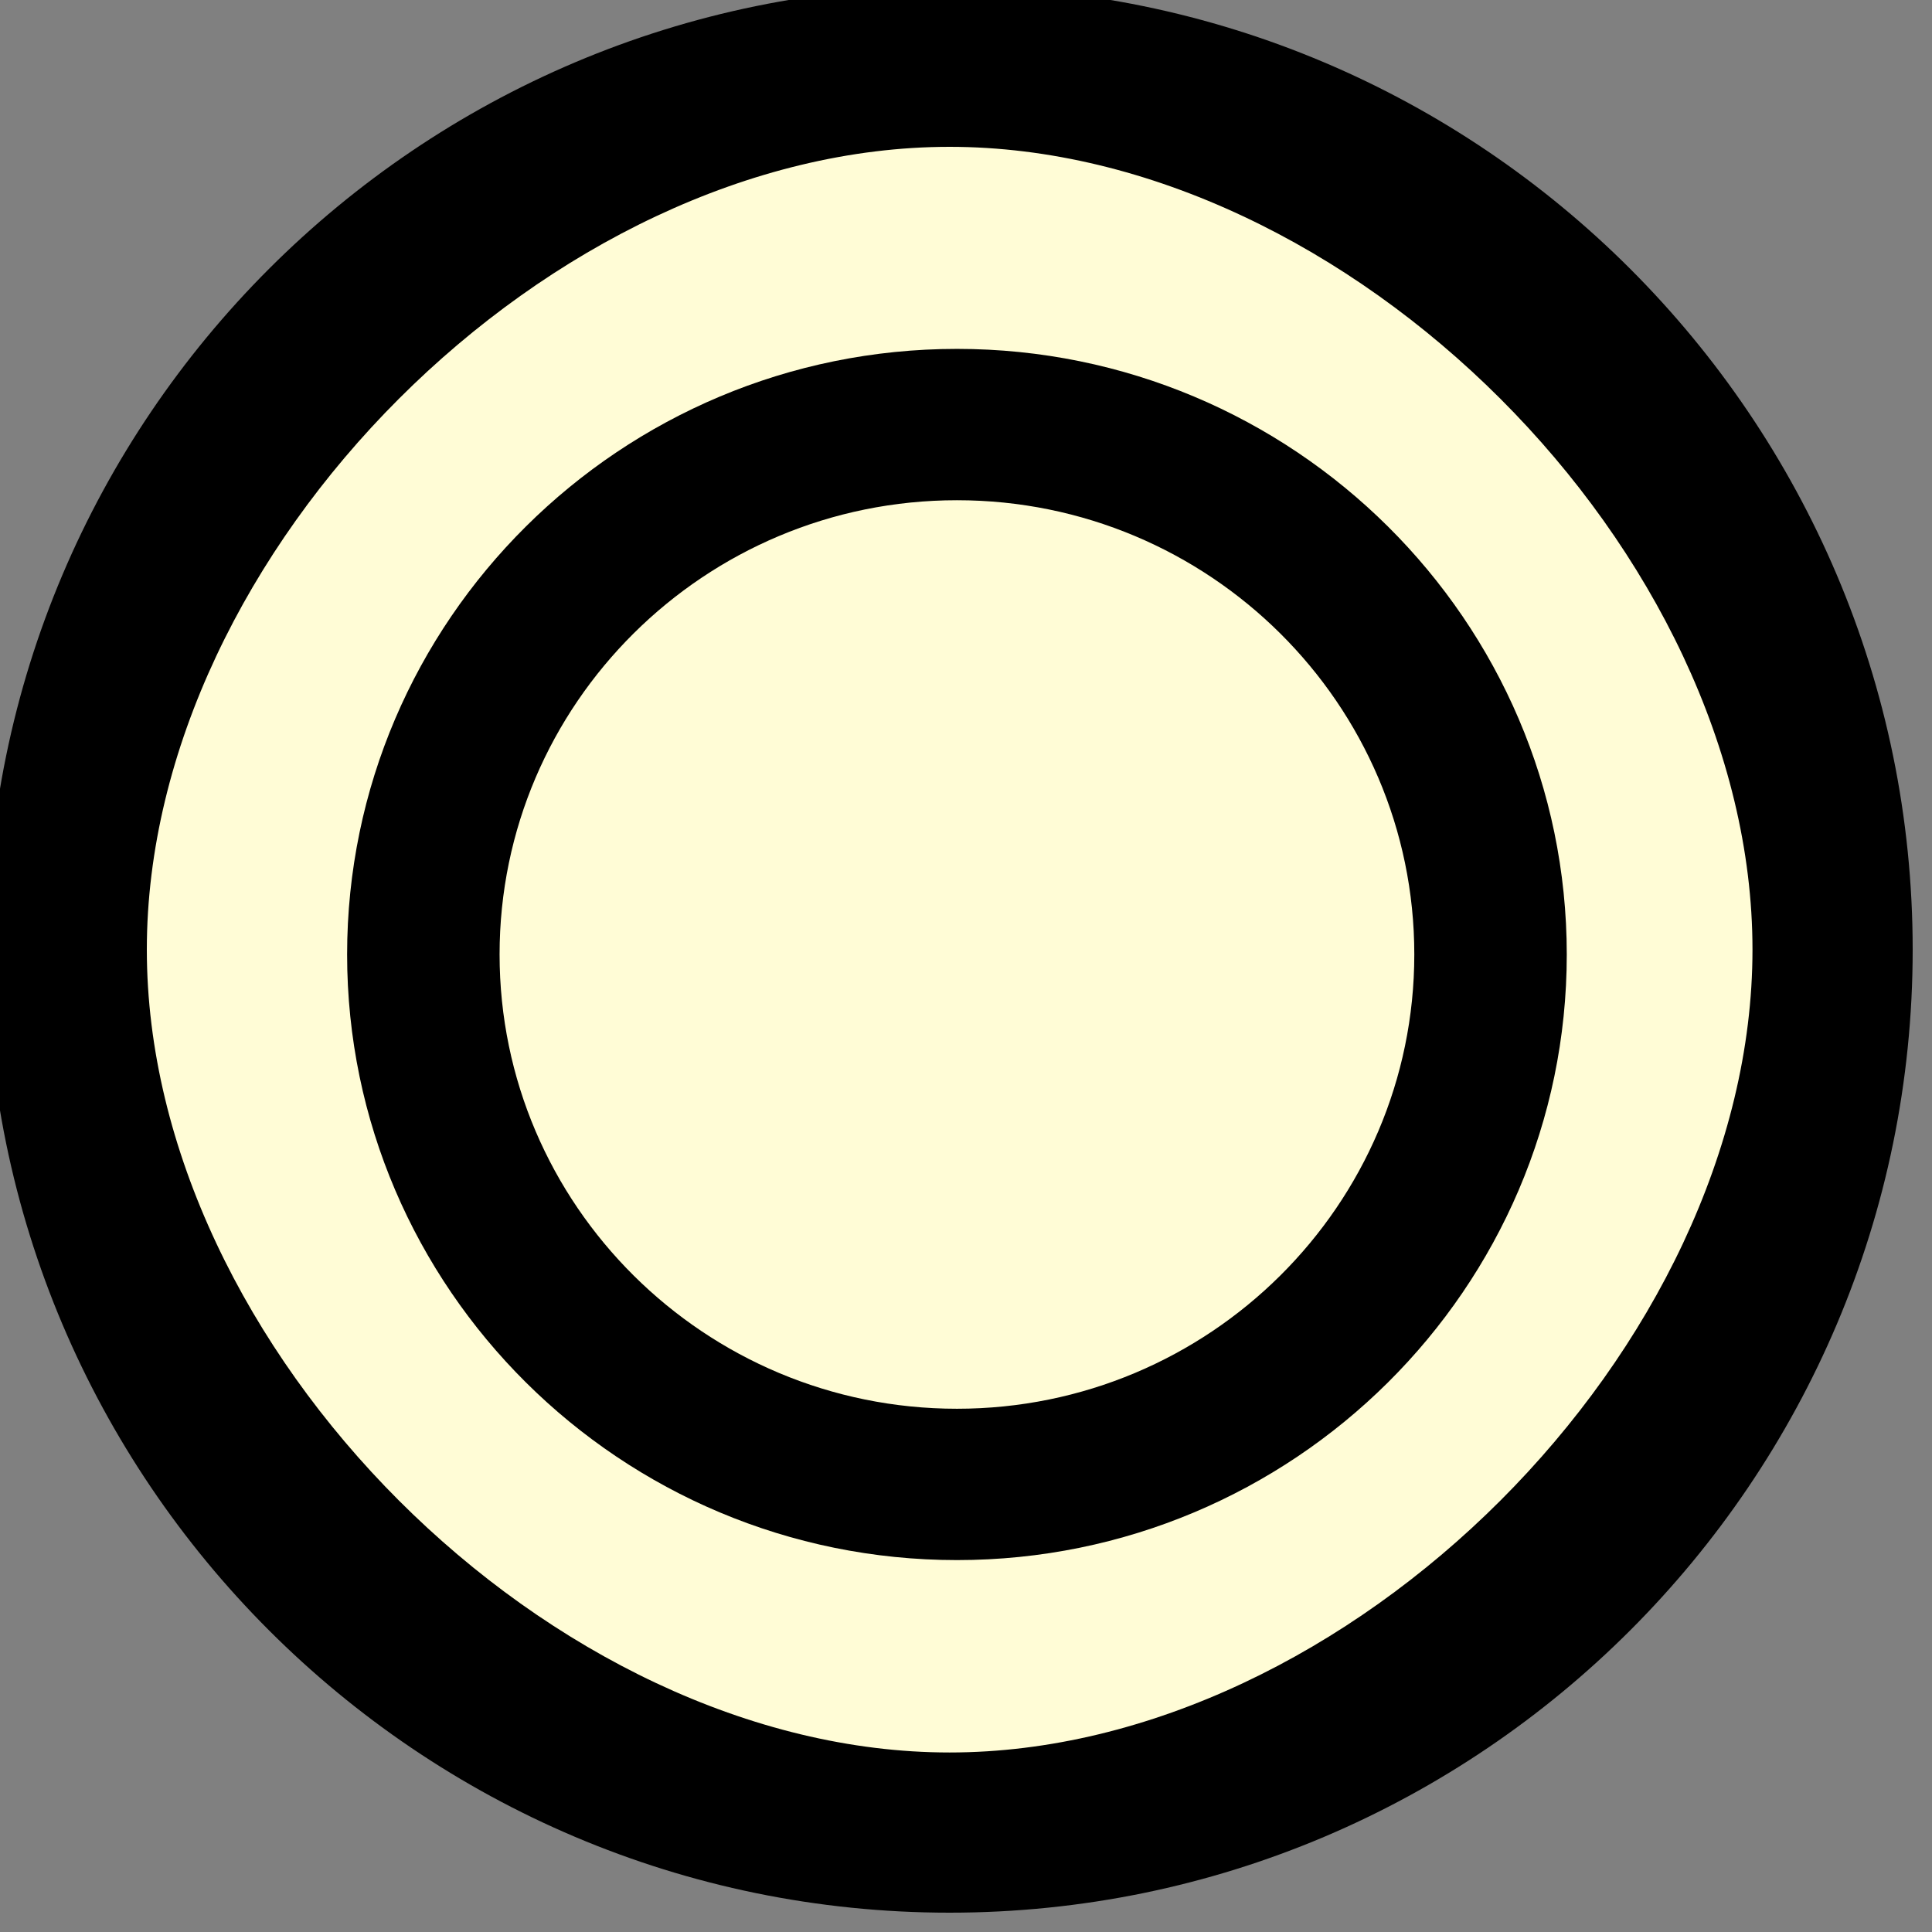
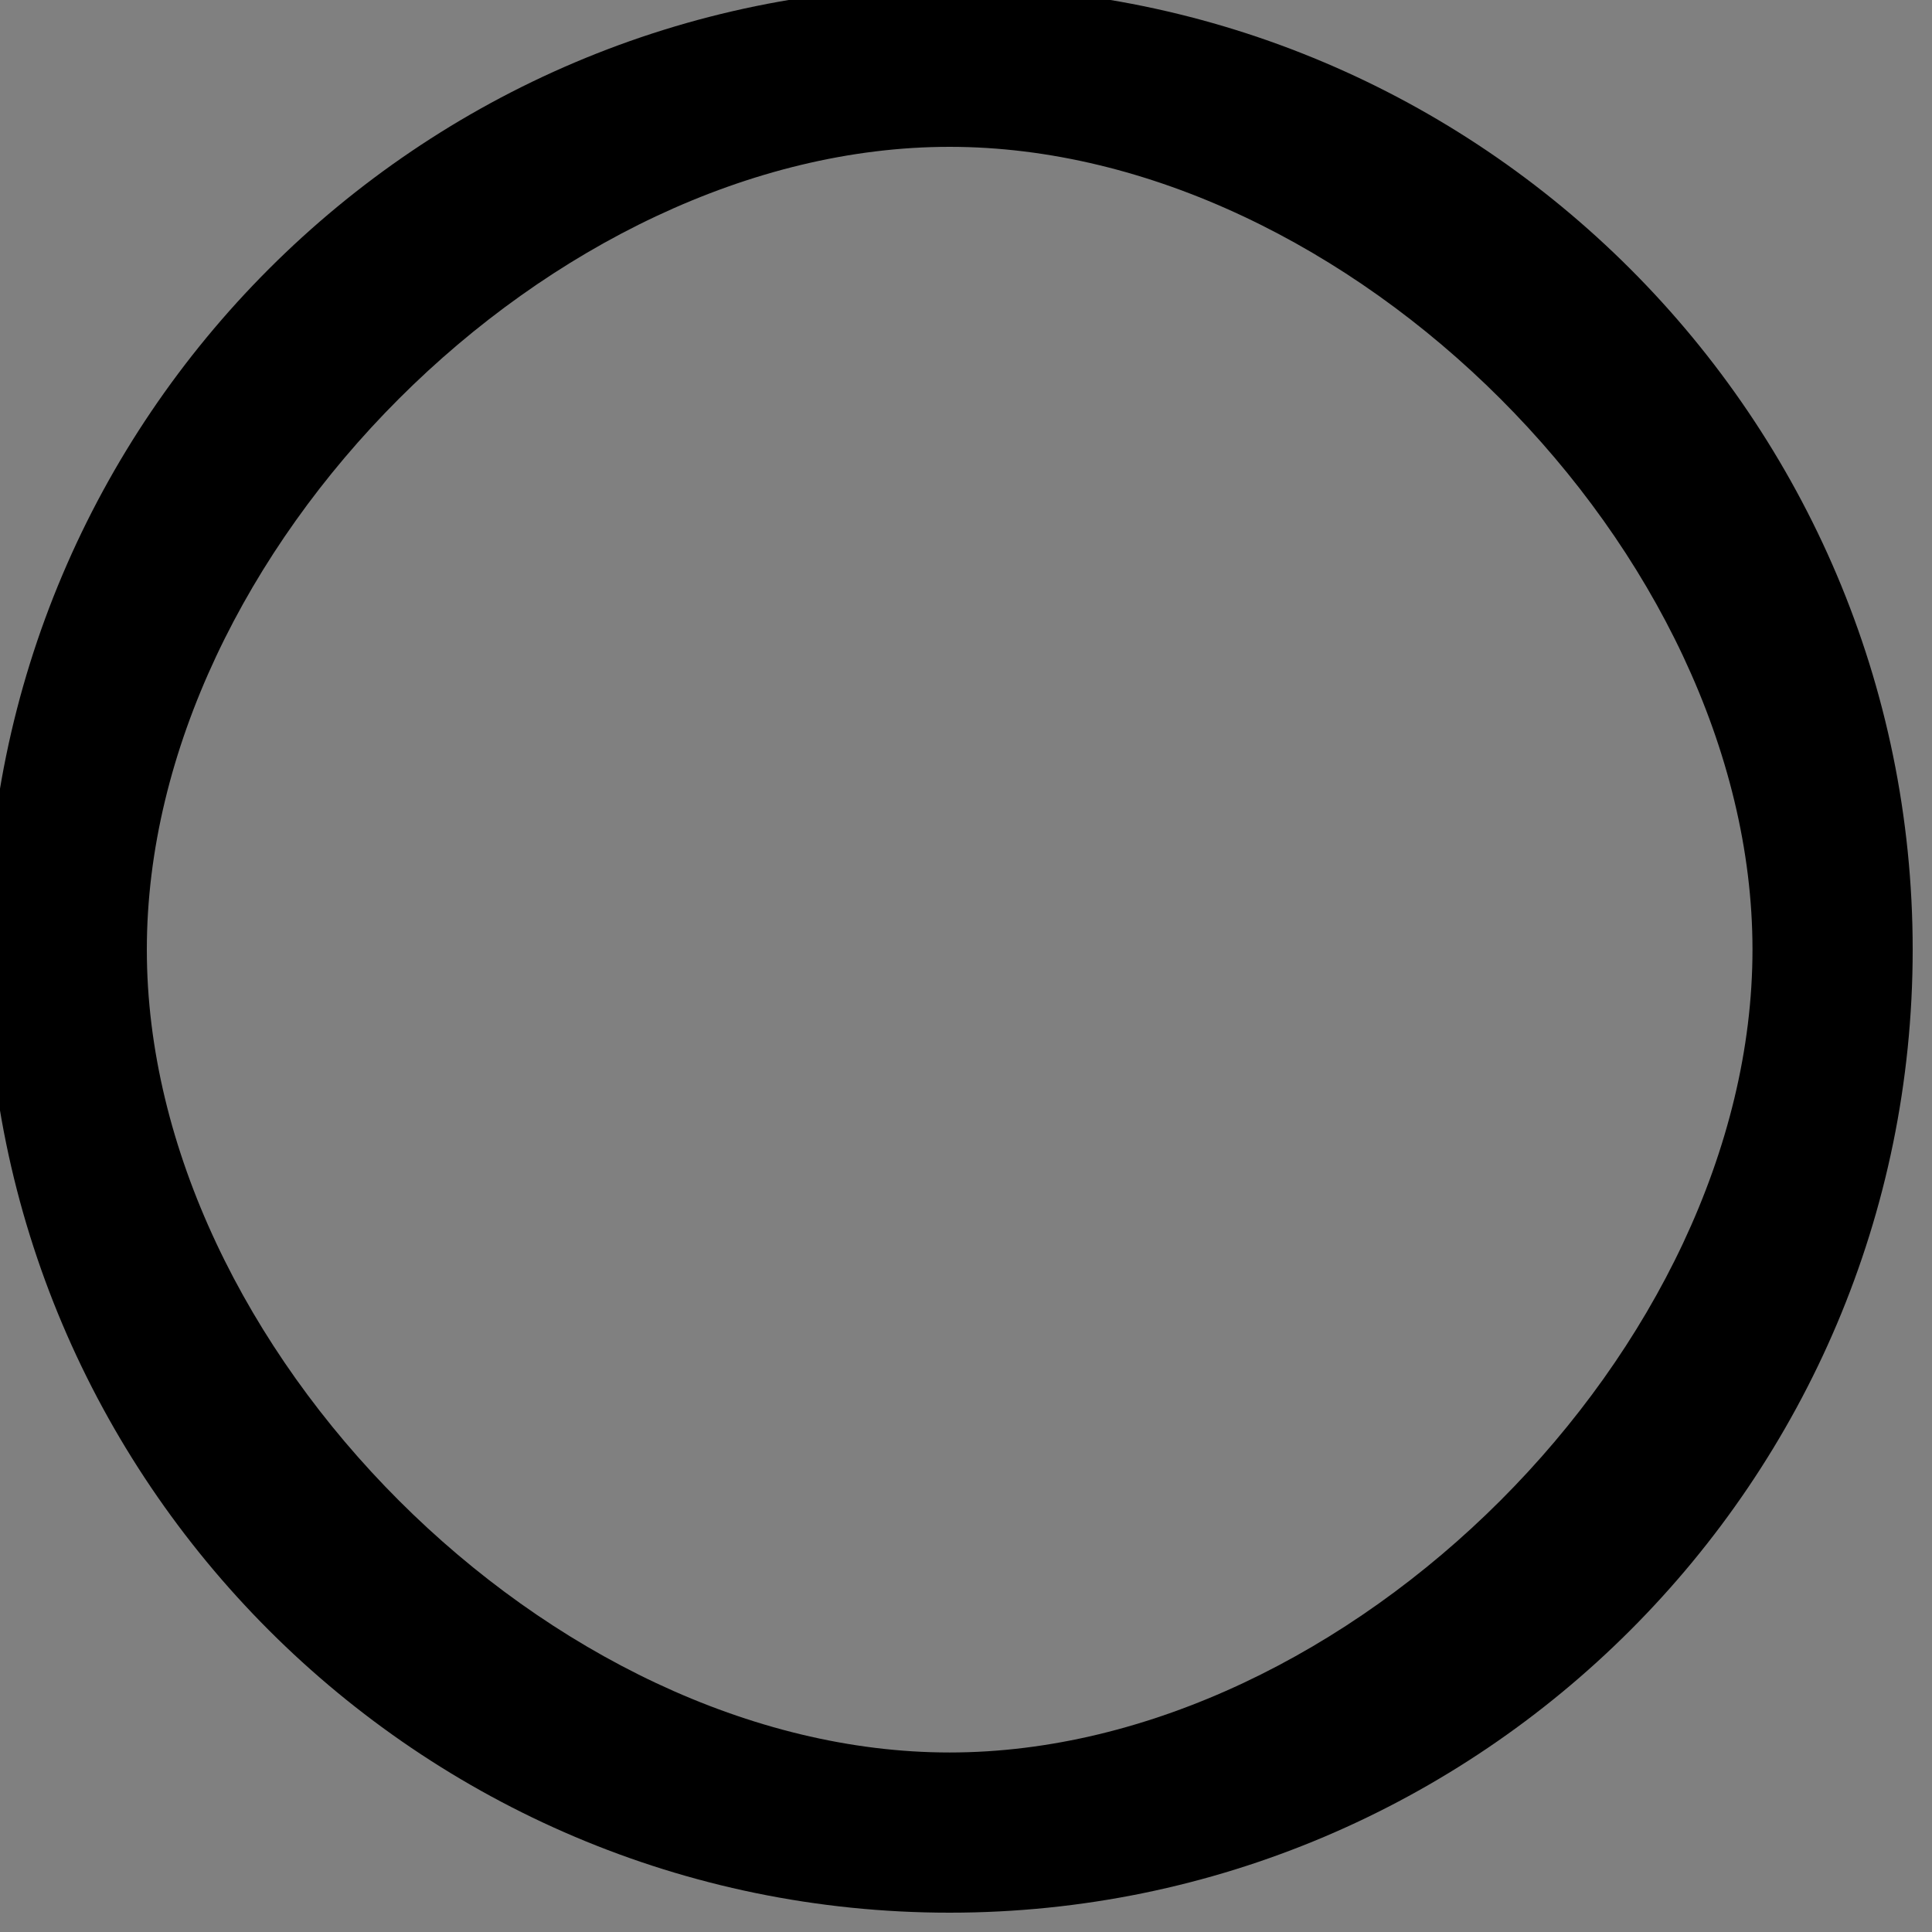
<svg xmlns="http://www.w3.org/2000/svg" version="1.1" id="Layer_1" x="0px" y="0px" width="24px" height="24px" viewBox="0 0 24 24" enable-background="new 0 0 24 24" xml:space="preserve">
  <rect x="0" y="0" width="24" height="24" fill="#808080" stroke="none" />
  <g>
-     <path fill="#FFFCD6" d="M12.024,1c5.42,0,10.814,5.693,10.814,10.937c0,5.245-5.394,10.495-10.814,10.495   c-5.42,0-10.814-5.25-10.814-10.495C1.21,6.693,6.604,1,12.024,1z" />
-     <path d="M11.888,19.38c-4.177,0-7.576-3.376-7.576-7.523c0-4.148,3.398-7.523,7.576-7.523c4.175,0,7.575,3.375,7.575,7.523   C19.463,16.004,16.063,19.38,11.888,19.38z M11.888,6.214c-3.134,0-5.682,2.53-5.682,5.642c0,3.113,2.548,5.644,5.682,5.644   c3.133,0,5.681-2.529,5.681-5.644C17.569,8.745,15.021,6.214,11.888,6.214z" />
    <path d="M11.796,23.76c-6.597,0-11.963-5.367-11.963-11.964S5.199-0.167,11.796-0.167S23.76,5.199,23.76,11.796   S18.393,23.76,11.796,23.76z M11.796,1.824c-4.948,0-9.972,5.024-9.972,9.972c0,4.95,5.024,9.974,9.972,9.974   c4.95,0,9.974-5.022,9.974-9.974C21.77,6.848,16.746,1.824,11.796,1.824z" />
  </g>
</svg>